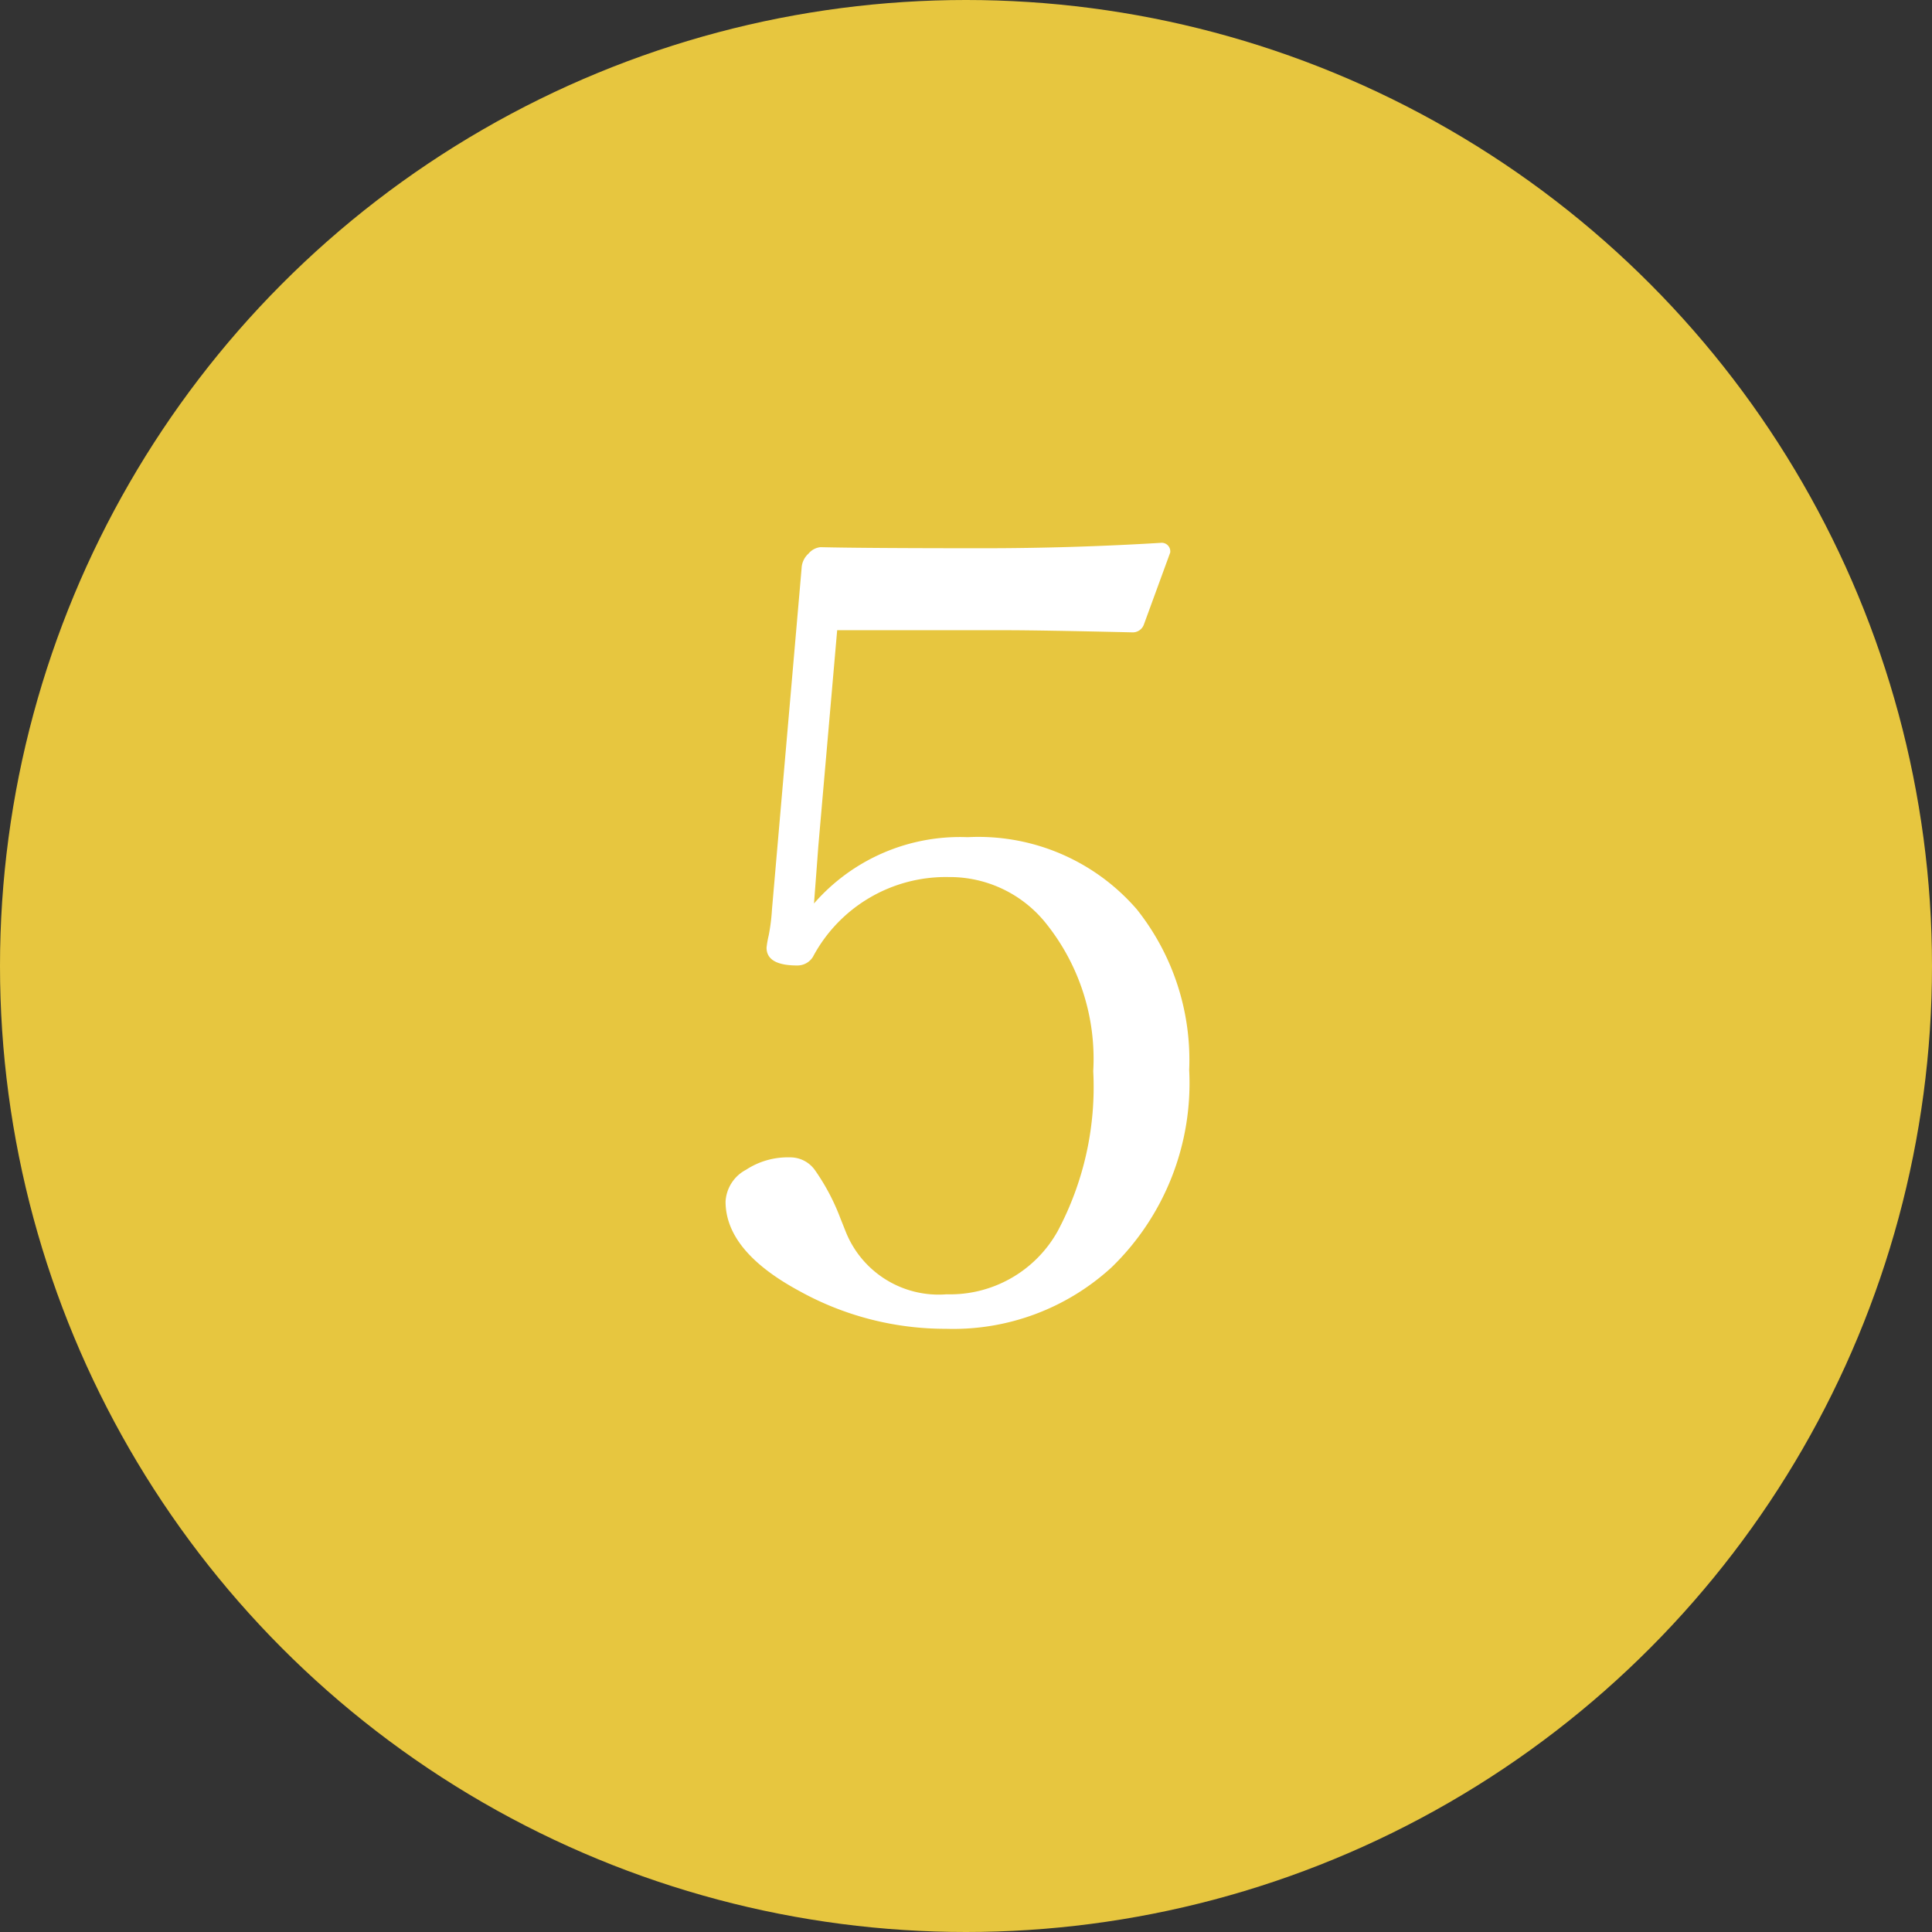
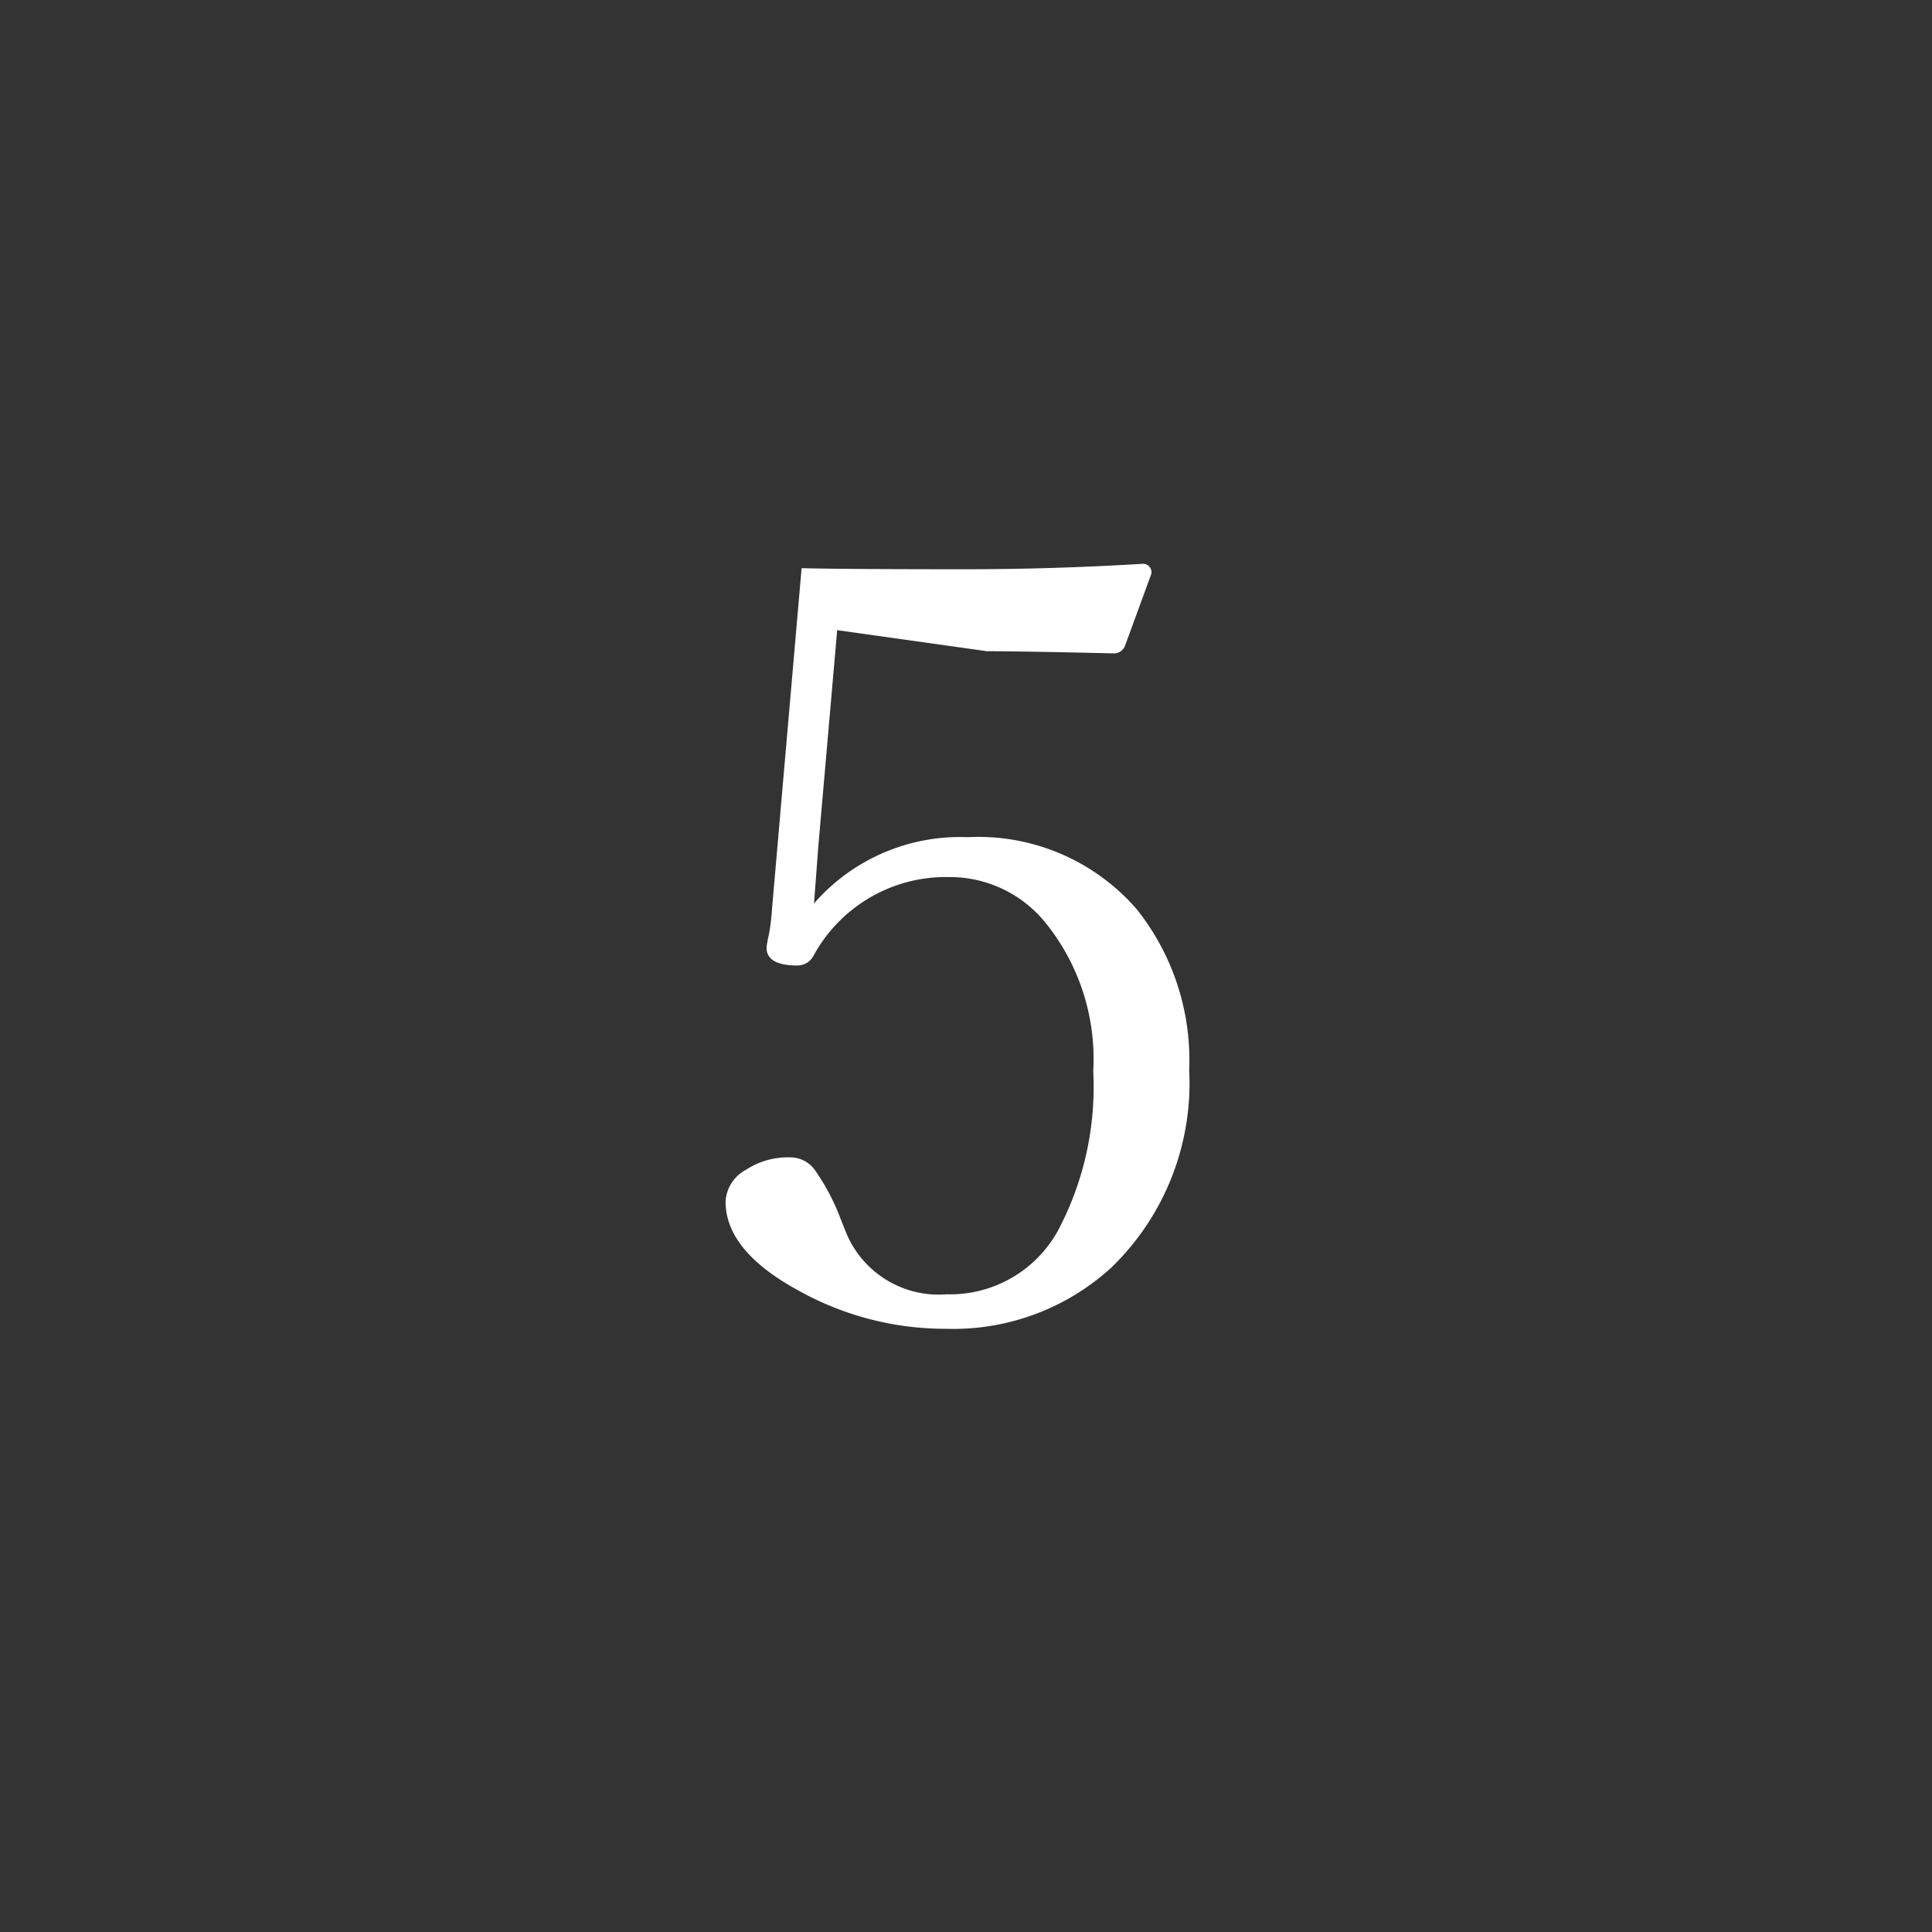
<svg xmlns="http://www.w3.org/2000/svg" width="56" height="56" viewBox="0 0 56 56">
  <rect x="0" y="0" width="56" height="56" fill="#333333" stroke="none" />
  <g id="グループ_66381" data-name="グループ 66381" transform="translate(-1122 -3354)">
-     <circle id="楕円形_23" data-name="楕円形 23" cx="28" cy="28" r="28" transform="translate(1122 3354)" fill="#e7c63f" />
-     <path id="パス_133852" data-name="パス 133852" d="M-3.734-20.734l-.547,6.266q-.047.641-.125,1.656A5.608,5.608,0,0,1,.047-14.734a6.07,6.07,0,0,1,4.906,2.094A7.013,7.013,0,0,1,6.469-7.984a7.43,7.43,0,0,1-2.25,5.719A6.786,6.786,0,0,1-.578-.484a8.726,8.726,0,0,1-4.25-1.094Q-6.969-2.734-6.969-4.172a1.109,1.109,0,0,1,.594-.922,2.2,2.2,0,0,1,1.266-.359.876.876,0,0,1,.734.375,6.268,6.268,0,0,1,.734,1.391l.156.391A2.9,2.9,0,0,0-.562-1.484,3.571,3.571,0,0,0,2.656-3.312,8.883,8.883,0,0,0,3.688-7.953a6.274,6.274,0,0,0-1.406-4.328A3.568,3.568,0,0,0-.5-13.578a4.363,4.363,0,0,0-3.937,2.313.527.527,0,0,1-.453.25q-.891,0-.891-.516a2.769,2.769,0,0,1,.063-.359,5.619,5.619,0,0,0,.094-.75l.859-9.891a.6.6,0,0,1,.2-.422.52.52,0,0,1,.344-.187q1.281.031,4.734.031,2.547,0,5.125-.156a.249.249,0,0,1,.281.281l-.766,2.094a.343.343,0,0,1-.344.219q-2.672-.062-3.656-.062Z" transform="translate(1150 3393)" fill="#fff" />
+     <path id="パス_133852" data-name="パス 133852" d="M-3.734-20.734l-.547,6.266q-.047.641-.125,1.656A5.608,5.608,0,0,1,.047-14.734a6.07,6.07,0,0,1,4.906,2.094A7.013,7.013,0,0,1,6.469-7.984a7.43,7.43,0,0,1-2.25,5.719A6.786,6.786,0,0,1-.578-.484a8.726,8.726,0,0,1-4.25-1.094Q-6.969-2.734-6.969-4.172a1.109,1.109,0,0,1,.594-.922,2.2,2.2,0,0,1,1.266-.359.876.876,0,0,1,.734.375,6.268,6.268,0,0,1,.734,1.391l.156.391A2.9,2.9,0,0,0-.562-1.484,3.571,3.571,0,0,0,2.656-3.312,8.883,8.883,0,0,0,3.688-7.953a6.274,6.274,0,0,0-1.406-4.328A3.568,3.568,0,0,0-.5-13.578a4.363,4.363,0,0,0-3.937,2.313.527.527,0,0,1-.453.25q-.891,0-.891-.516a2.769,2.769,0,0,1,.063-.359,5.619,5.619,0,0,0,.094-.75l.859-9.891q1.281.031,4.734.031,2.547,0,5.125-.156a.249.249,0,0,1,.281.281l-.766,2.094a.343.343,0,0,1-.344.219q-2.672-.062-3.656-.062Z" transform="translate(1150 3393)" fill="#fff" />
  </g>
</svg>